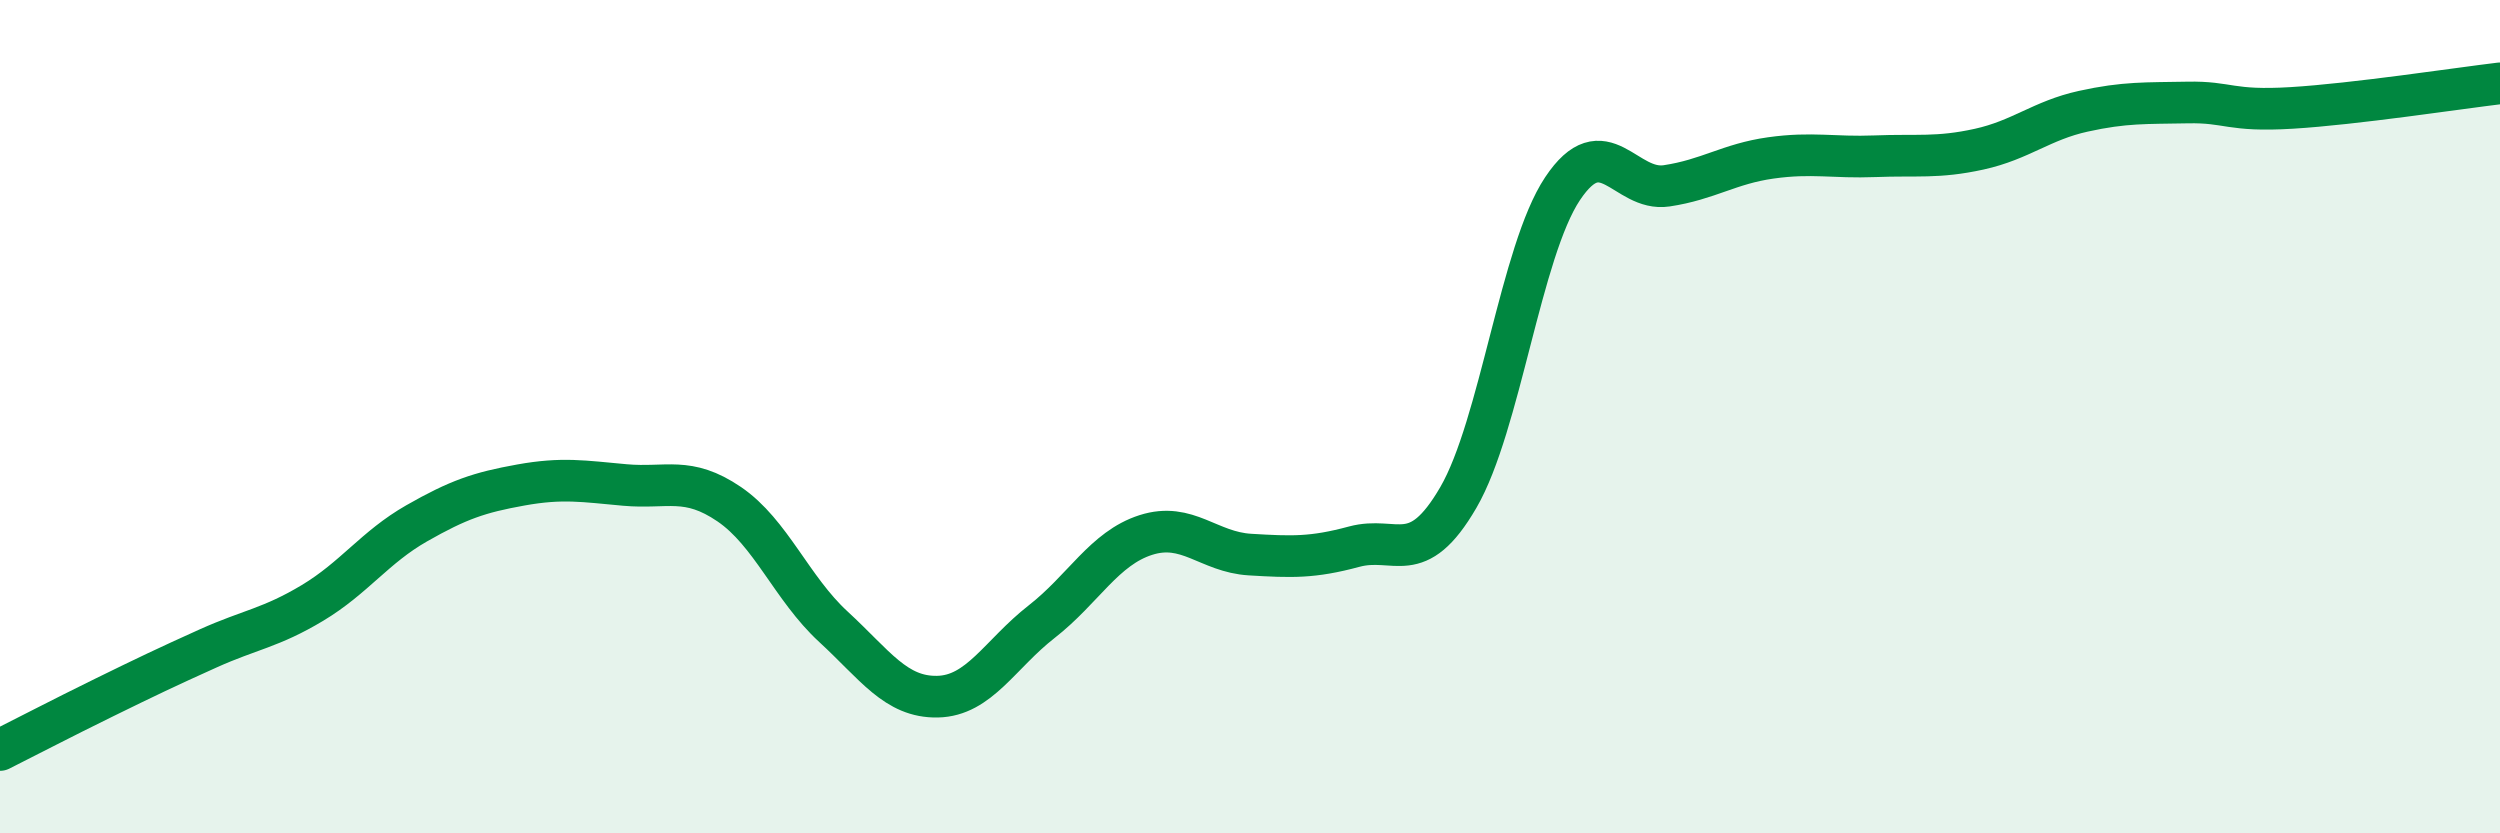
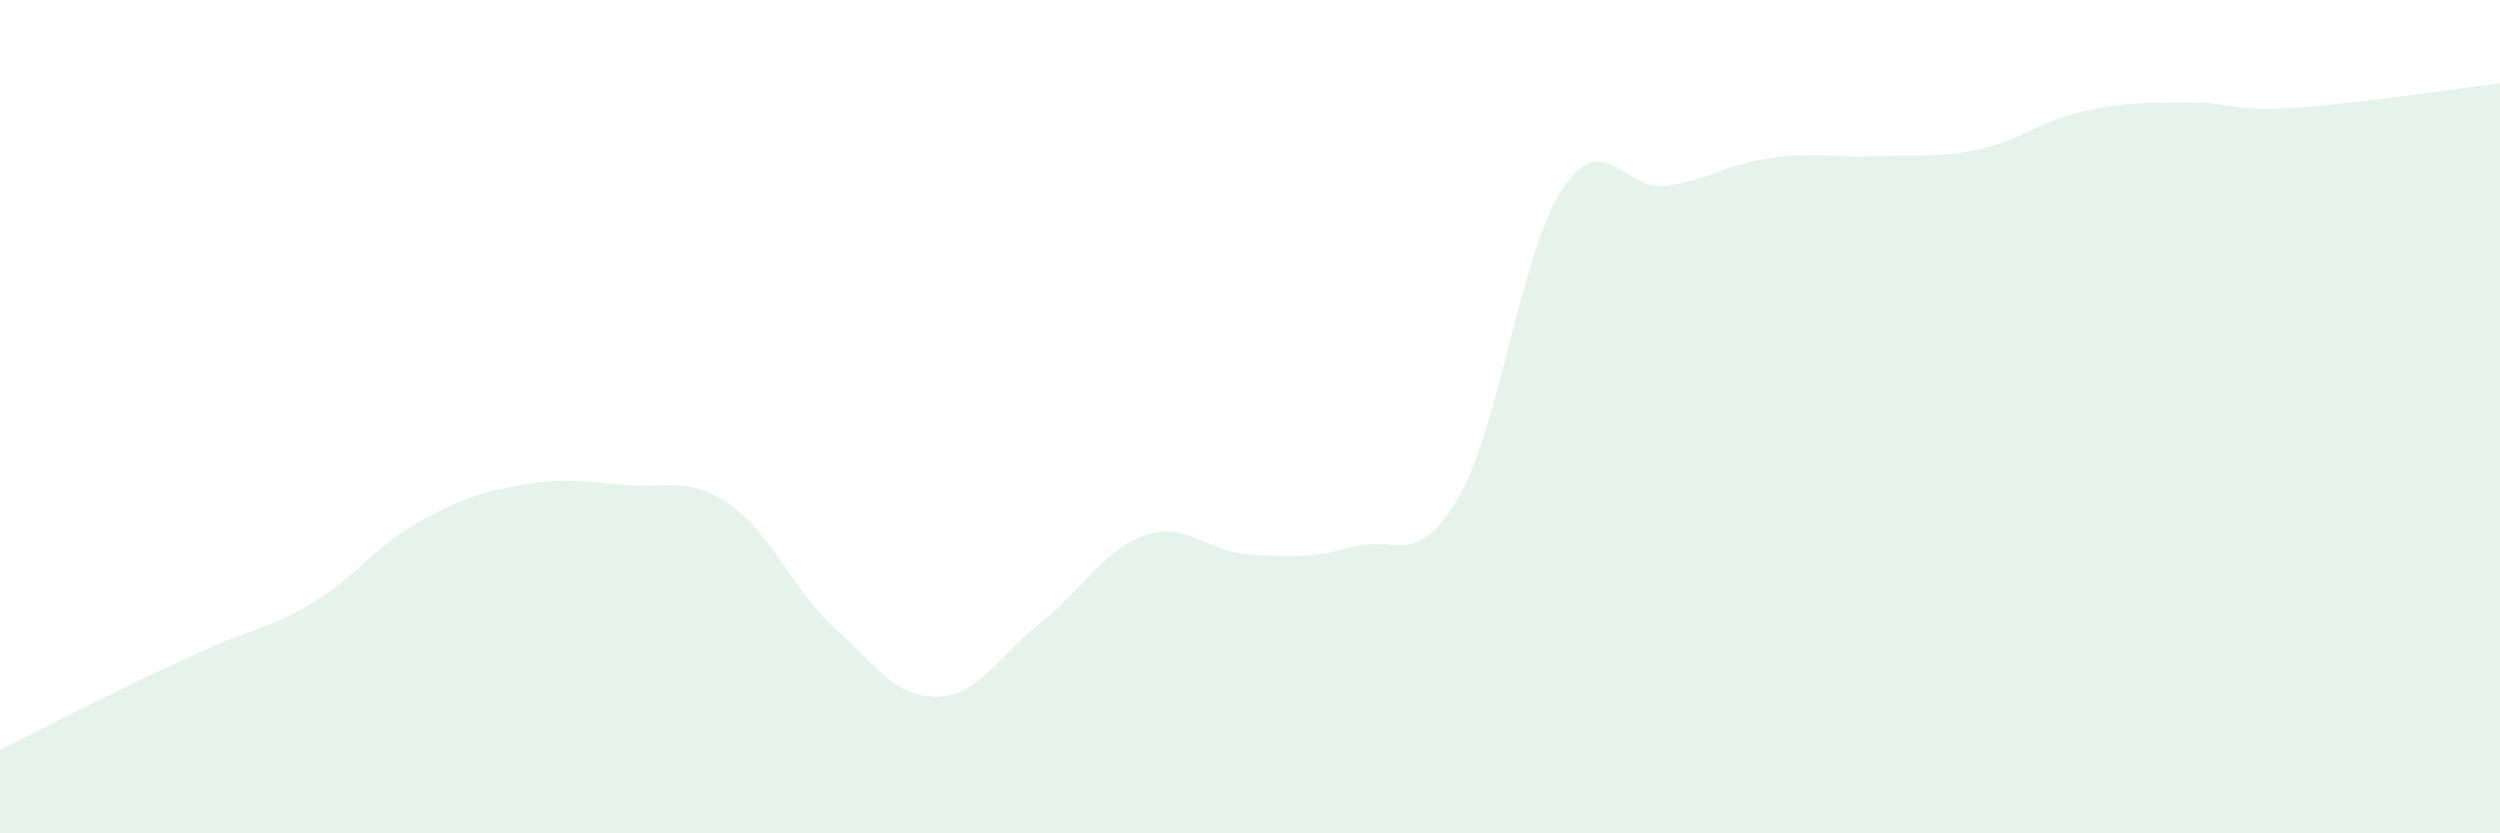
<svg xmlns="http://www.w3.org/2000/svg" width="60" height="20" viewBox="0 0 60 20">
  <path d="M 0,18 C 0.5,17.75 1.5,17.23 2.5,16.74 C 3.5,16.25 4,16.01 5,15.56 C 6,15.11 6.5,15.07 7.5,14.47 C 8.5,13.87 9,13.13 10,12.56 C 11,11.99 11.5,11.82 12.5,11.64 C 13.5,11.46 14,11.55 15,11.64 C 16,11.73 16.5,11.42 17.5,12.1 C 18.5,12.78 19,14.12 20,15.04 C 21,15.96 21.5,16.74 22.5,16.72 C 23.5,16.7 24,15.7 25,14.92 C 26,14.14 26.5,13.16 27.5,12.84 C 28.5,12.52 29,13.25 30,13.31 C 31,13.37 31.5,13.39 32.5,13.12 C 33.5,12.85 34,13.66 35,11.94 C 36,10.22 36.5,6.03 37.5,4.53 C 38.5,3.03 39,4.61 40,4.46 C 41,4.31 41.5,3.93 42.5,3.79 C 43.5,3.65 44,3.79 45,3.75 C 46,3.71 46.5,3.8 47.5,3.58 C 48.5,3.36 49,2.89 50,2.67 C 51,2.45 51.5,2.48 52.5,2.46 C 53.5,2.44 53.5,2.68 55,2.59 C 56.5,2.5 59,2.12 60,2L60 20L0 20Z" fill="#008740" opacity="0.1" stroke-linecap="round" stroke-linejoin="round" />
-   <path d="M 0,18 C 0.5,17.75 1.5,17.23 2.5,16.74 C 3.5,16.25 4,16.01 5,15.56 C 6,15.11 6.5,15.07 7.5,14.47 C 8.5,13.87 9,13.13 10,12.56 C 11,11.99 11.5,11.82 12.5,11.64 C 13.5,11.46 14,11.55 15,11.64 C 16,11.73 16.5,11.42 17.5,12.1 C 18.5,12.78 19,14.12 20,15.04 C 21,15.96 21.5,16.74 22.5,16.72 C 23.5,16.7 24,15.7 25,14.92 C 26,14.14 26.5,13.16 27.5,12.84 C 28.5,12.52 29,13.25 30,13.31 C 31,13.37 31.5,13.39 32.5,13.12 C 33.5,12.85 34,13.66 35,11.94 C 36,10.22 36.5,6.03 37.5,4.53 C 38.5,3.03 39,4.61 40,4.46 C 41,4.31 41.5,3.93 42.5,3.79 C 43.5,3.65 44,3.79 45,3.75 C 46,3.71 46.5,3.8 47.5,3.58 C 48.5,3.36 49,2.89 50,2.67 C 51,2.45 51.5,2.48 52.5,2.46 C 53.5,2.44 53.5,2.68 55,2.59 C 56.5,2.5 59,2.12 60,2" stroke="#008740" stroke-width="1" fill="none" stroke-linecap="round" stroke-linejoin="round" />
</svg>